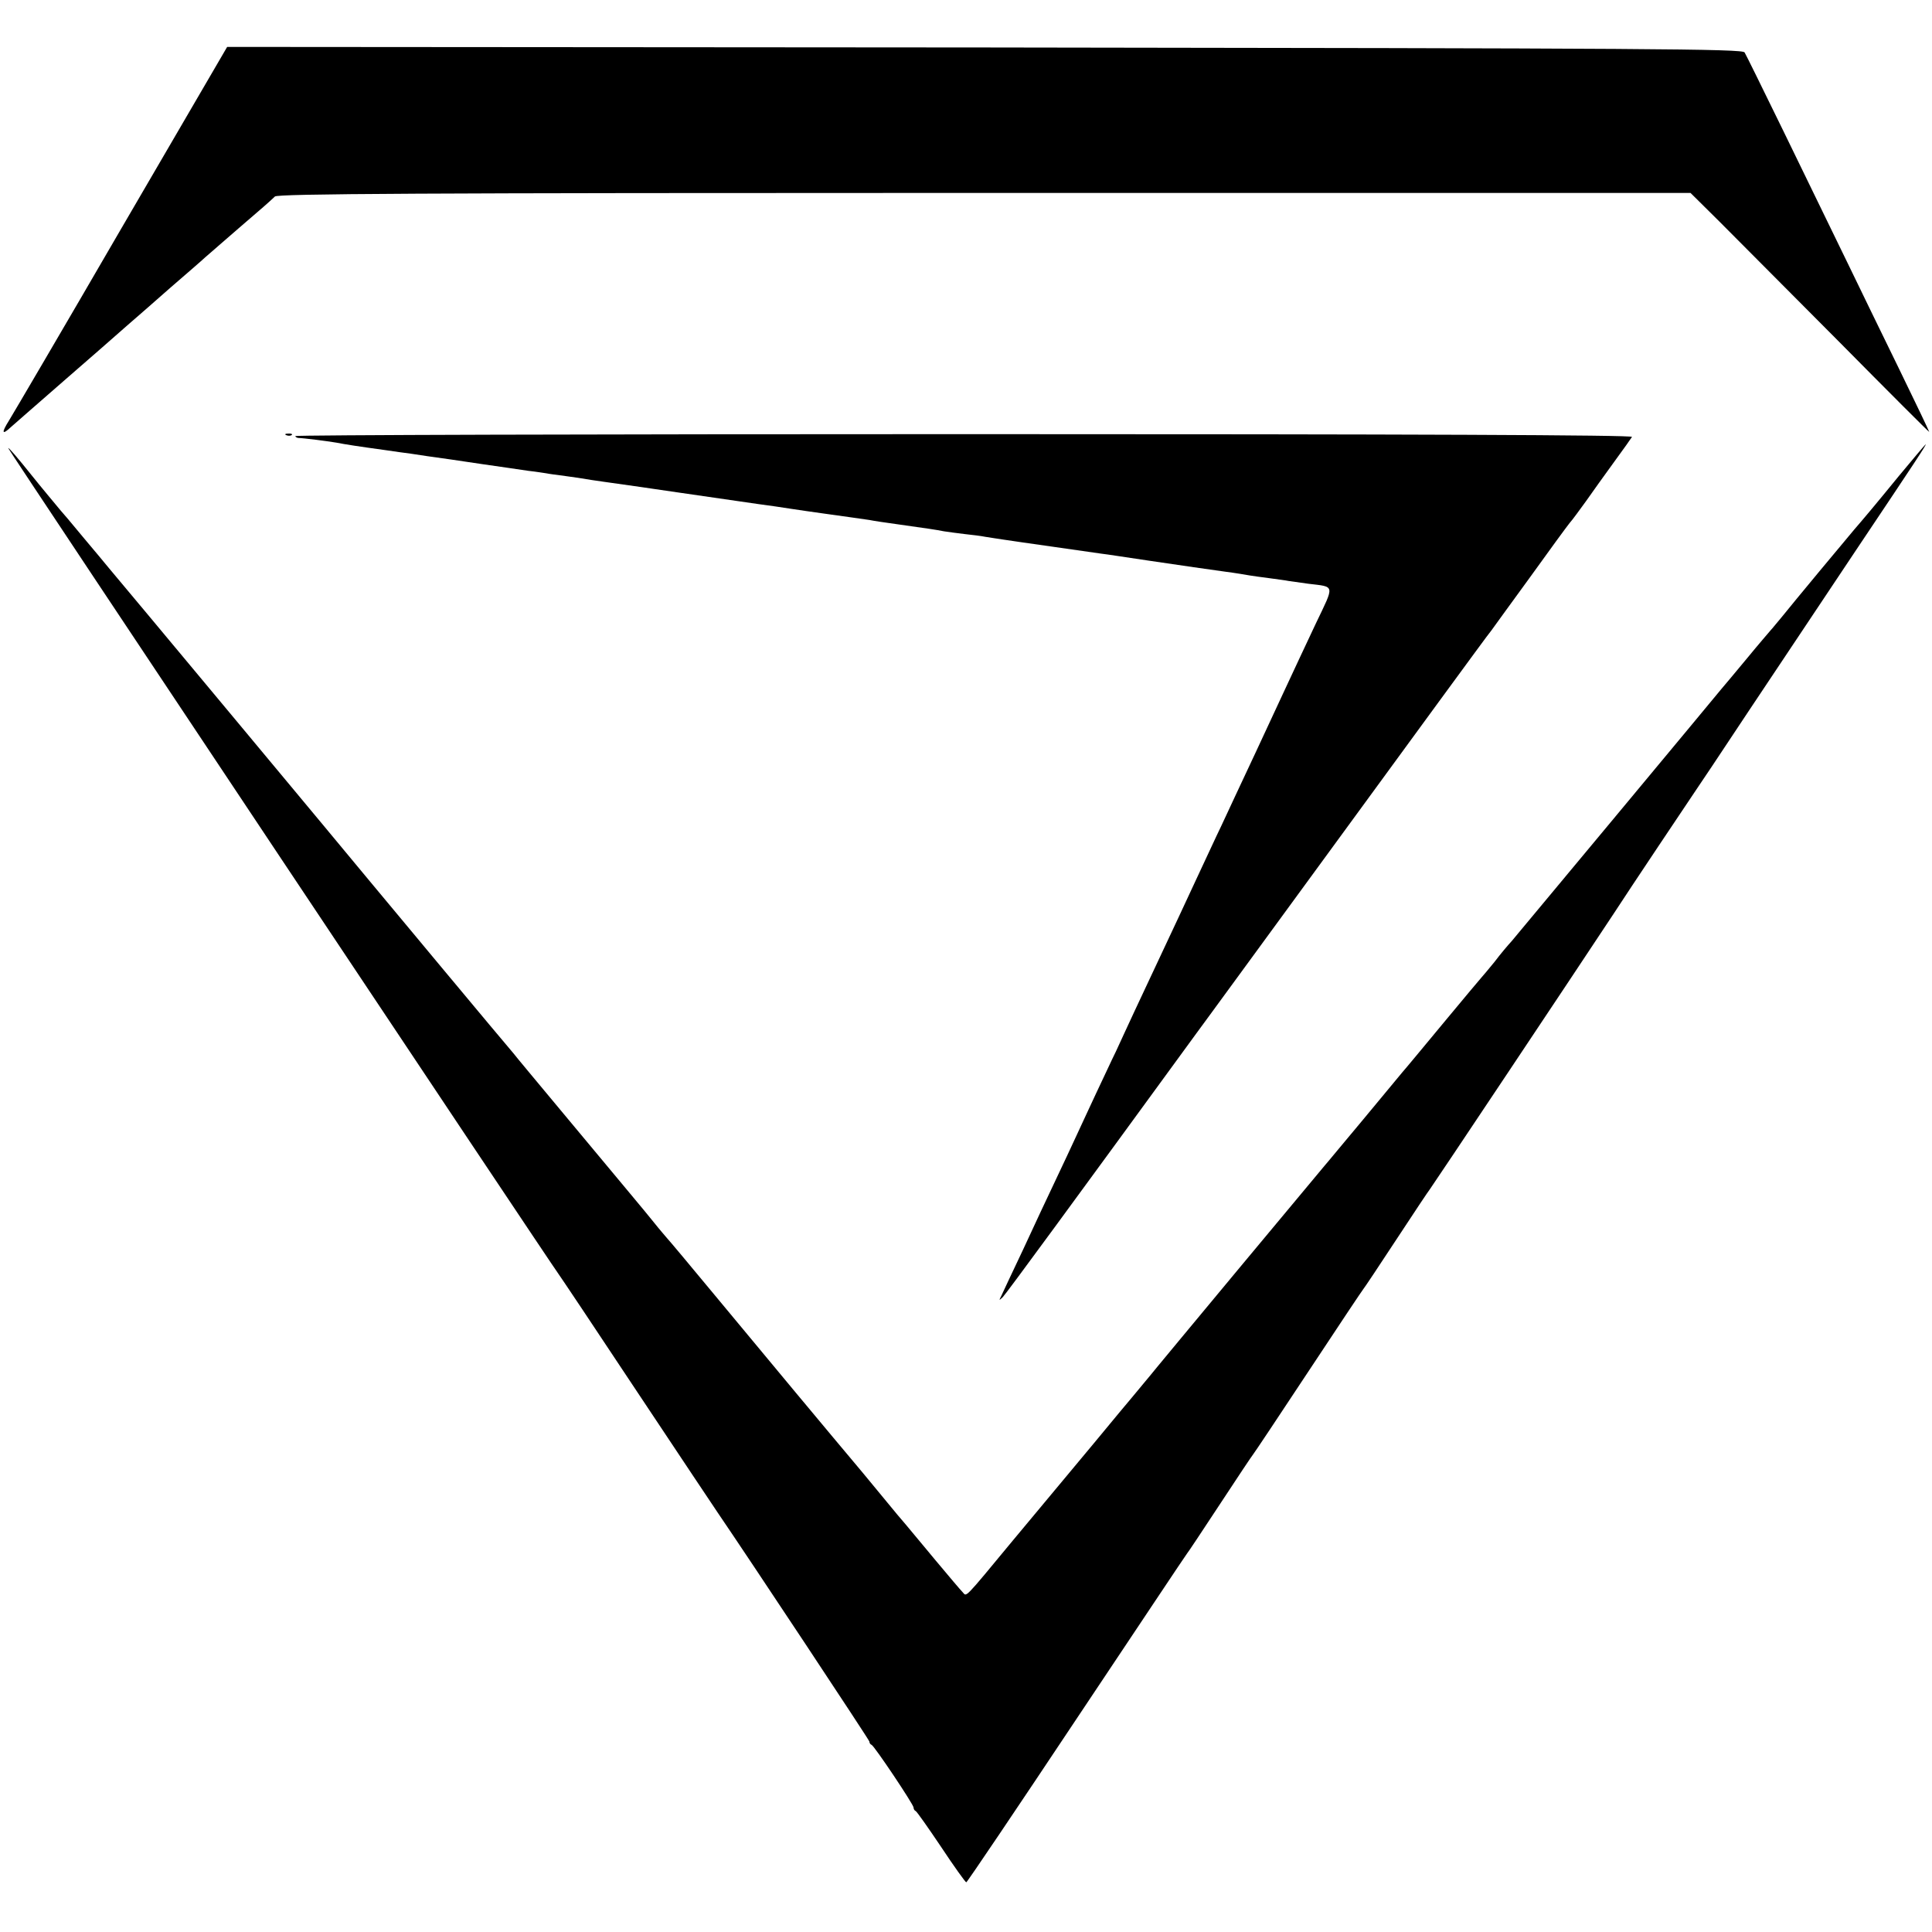
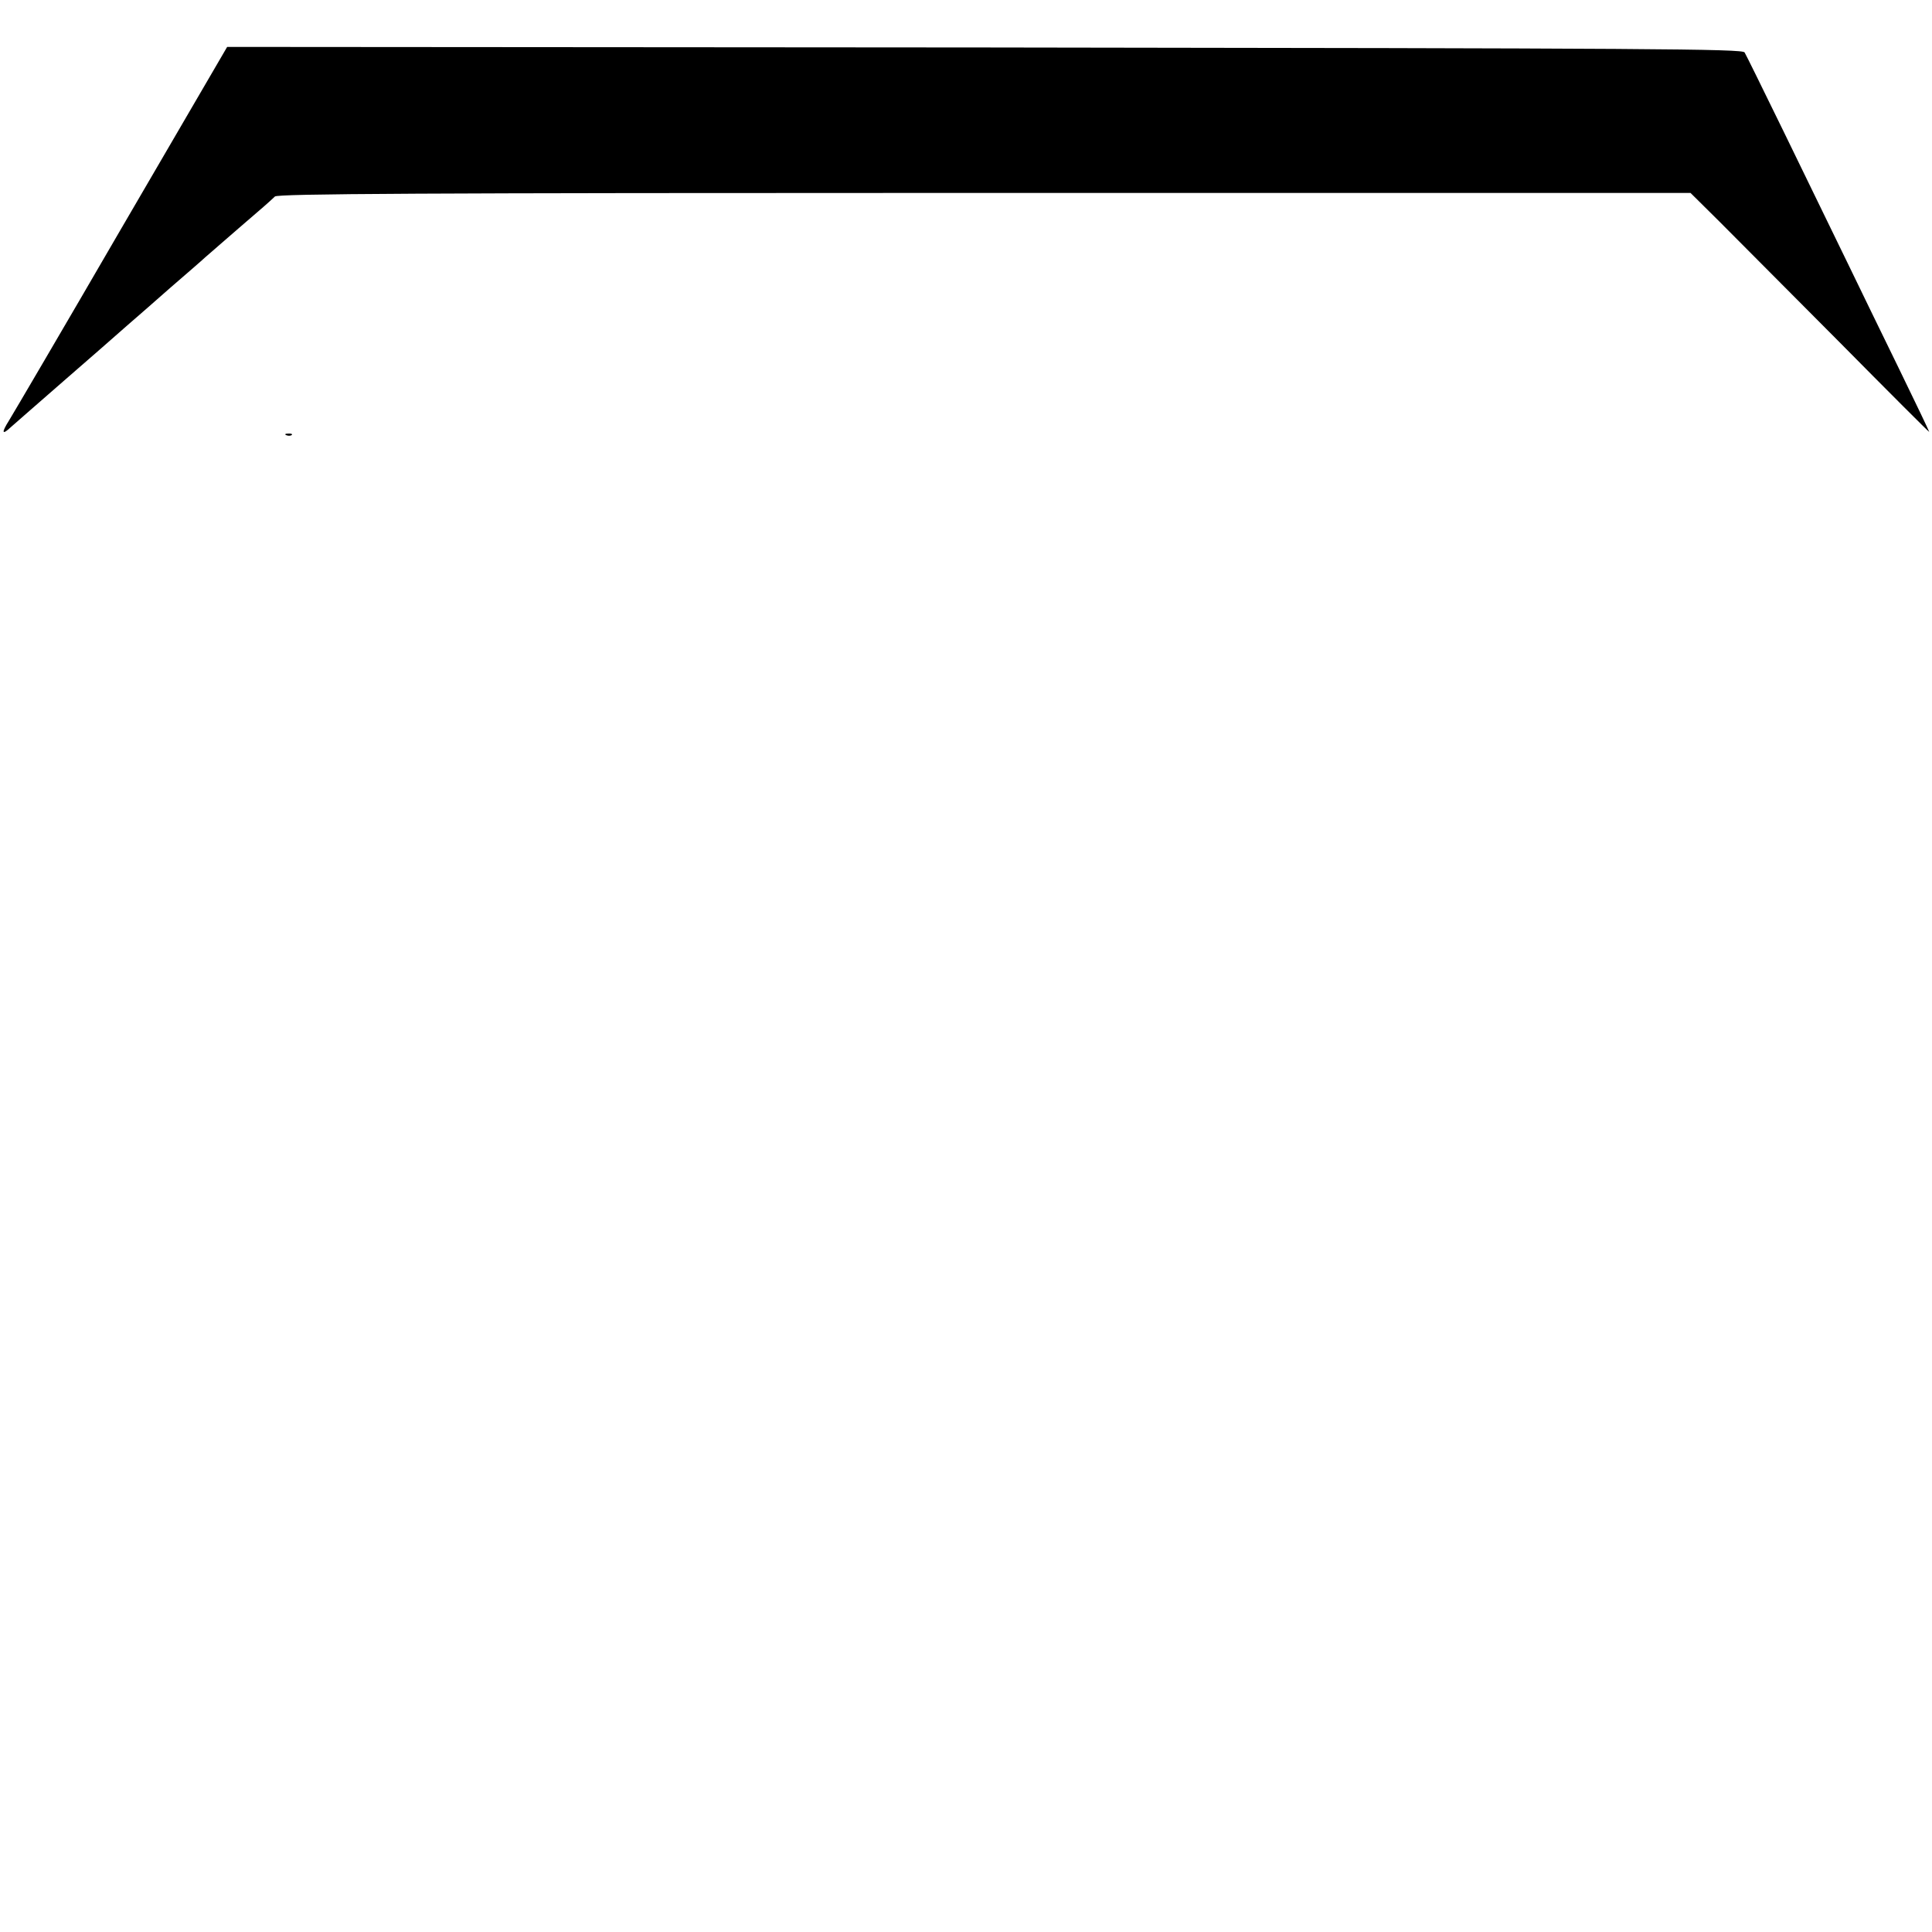
<svg xmlns="http://www.w3.org/2000/svg" version="1.0" width="700pt" height="700pt" viewBox="0 0 700 700" preserveAspectRatio="xMidYMid meet">
  <g transform="translate(0,700) scale(0.1,-0.1)" fill="#000000" stroke="none">
    <path d="M440 6173 c-210 -362 -394 -675 -407 -696 -29 -46 -26 -55 7 -24 14 12 99 87 190 166 91 79 194 169 230 201 36 31 108 94 160 140 52 45 109 94 125 109 70 61 182 158 209 181 16 14 35 31 42 38 11 10 507 13 2571 13 l2558 0 105 -104 c58 -58 252 -253 433 -435 180 -182 327 -329 327 -327 0 2 -50 107 -111 232 -61 125 -142 291 -179 368 -140 289 -370 761 -379 775 -7 13 -325 15 -2753 18 l-2745 2 -383 -657z" />
    <path d="M1038 5423 c7 -3 16 -2 19 1 4 3 -2 6 -13 5 -11 0 -14 -3 -6 -6z" />
-     <path d="M1070 5420 c0 -3 6 -7 13 -7 14 0 102 -11 137 -17 30 -6 82 -14 170 -26 36 -5 81 -12 100 -14 19 -3 85 -13 145 -21 101 -15 134 -20 205 -30 14 -2 48 -7 75 -11 28 -3 57 -8 65 -9 8 -2 40 -6 70 -10 30 -4 64 -9 74 -11 16 -3 81 -12 201 -29 11 -2 70 -10 130 -19 188 -27 249 -36 290 -42 22 -3 51 -7 65 -9 14 -2 90 -14 170 -25 80 -11 156 -22 170 -24 14 -3 61 -10 105 -16 106 -15 135 -19 165 -25 14 -2 48 -7 75 -10 28 -3 61 -7 75 -10 14 -2 43 -7 65 -10 51 -8 309 -44 355 -51 19 -2 95 -14 170 -25 162 -24 185 -27 277 -40 39 -5 80 -12 91 -14 10 -2 43 -6 72 -10 29 -4 60 -8 69 -10 9 -1 41 -6 71 -10 98 -12 96 -1 28 -143 -33 -70 -86 -183 -118 -252 -32 -69 -77 -165 -100 -215 -23 -49 -57 -121 -75 -160 -18 -38 -48 -104 -68 -145 -19 -41 -51 -109 -70 -150 -31 -67 -64 -138 -227 -485 -23 -49 -53 -115 -67 -145 -15 -30 -46 -98 -71 -150 -24 -52 -57 -122 -72 -155 -15 -33 -49 -105 -75 -160 -26 -55 -79 -167 -117 -250 -39 -82 -75 -159 -80 -170 -9 -18 -9 -18 5 -5 12 12 262 353 701 955 8 11 86 117 172 235 305 417 532 728 709 970 99 135 183 250 188 255 4 6 66 91 138 190 71 99 137 189 146 200 10 11 36 47 60 80 23 33 69 97 101 141 33 45 62 86 65 91 4 7 -804 10 -2418 10 -1334 0 -2425 -3 -2425 -7z" />
-     <path d="M6878 5273 c-89 -109 -128 -155 -160 -192 -19 -22 -226 -271 -261 -315 -18 -21 -36 -44 -42 -50 -5 -6 -44 -51 -85 -101 -41 -49 -82 -99 -92 -110 -9 -11 -179 -216 -378 -455 -199 -239 -371 -446 -383 -460 -13 -14 -41 -47 -62 -75 -22 -27 -43 -52 -46 -55 -3 -3 -65 -77 -138 -165 -73 -88 -140 -169 -150 -180 -9 -11 -72 -87 -141 -170 -69 -82 -132 -159 -142 -170 -13 -16 -231 -277 -300 -360 -16 -19 -183 -220 -216 -260 -9 -11 -48 -58 -87 -105 -38 -47 -80 -96 -91 -110 -12 -14 -72 -86 -133 -160 -62 -74 -129 -155 -150 -180 -21 -25 -88 -106 -150 -180 -182 -220 -168 -205 -183 -189 -8 8 -51 59 -97 114 -46 55 -95 114 -109 131 -15 17 -45 53 -67 80 -22 27 -63 76 -90 109 -112 133 -361 432 -525 630 -96 116 -179 215 -185 221 -5 6 -26 30 -45 54 -19 24 -51 62 -70 85 -47 56 -91 109 -270 324 -84 101 -161 193 -170 205 -24 27 -491 588 -535 641 -45 55 -902 1084 -929 1115 -11 14 -55 66 -96 115 -41 50 -77 92 -80 95 -4 5 -77 92 -107 130 -48 60 -83 101 -83 96 0 -5 1972 -2964 1993 -2991 4 -5 134 -199 287 -430 154 -231 284 -427 290 -435 114 -167 550 -825 550 -830 0 -5 3 -10 8 -12 10 -4 152 -216 152 -227 0 -5 3 -11 8 -13 4 -2 45 -60 92 -130 47 -71 88 -128 91 -128 3 0 183 267 400 593 217 325 396 594 399 597 3 3 57 84 120 180 63 96 117 177 120 180 3 3 93 138 200 300 107 162 197 297 200 300 3 3 57 84 120 180 63 96 117 177 120 180 4 4 527 788 667 1000 55 85 280 421 293 440 6 8 96 143 200 300 105 157 279 418 387 580 219 327 254 380 250 380 -1 0 -46 -53 -99 -117z" />
  </g>
</svg>